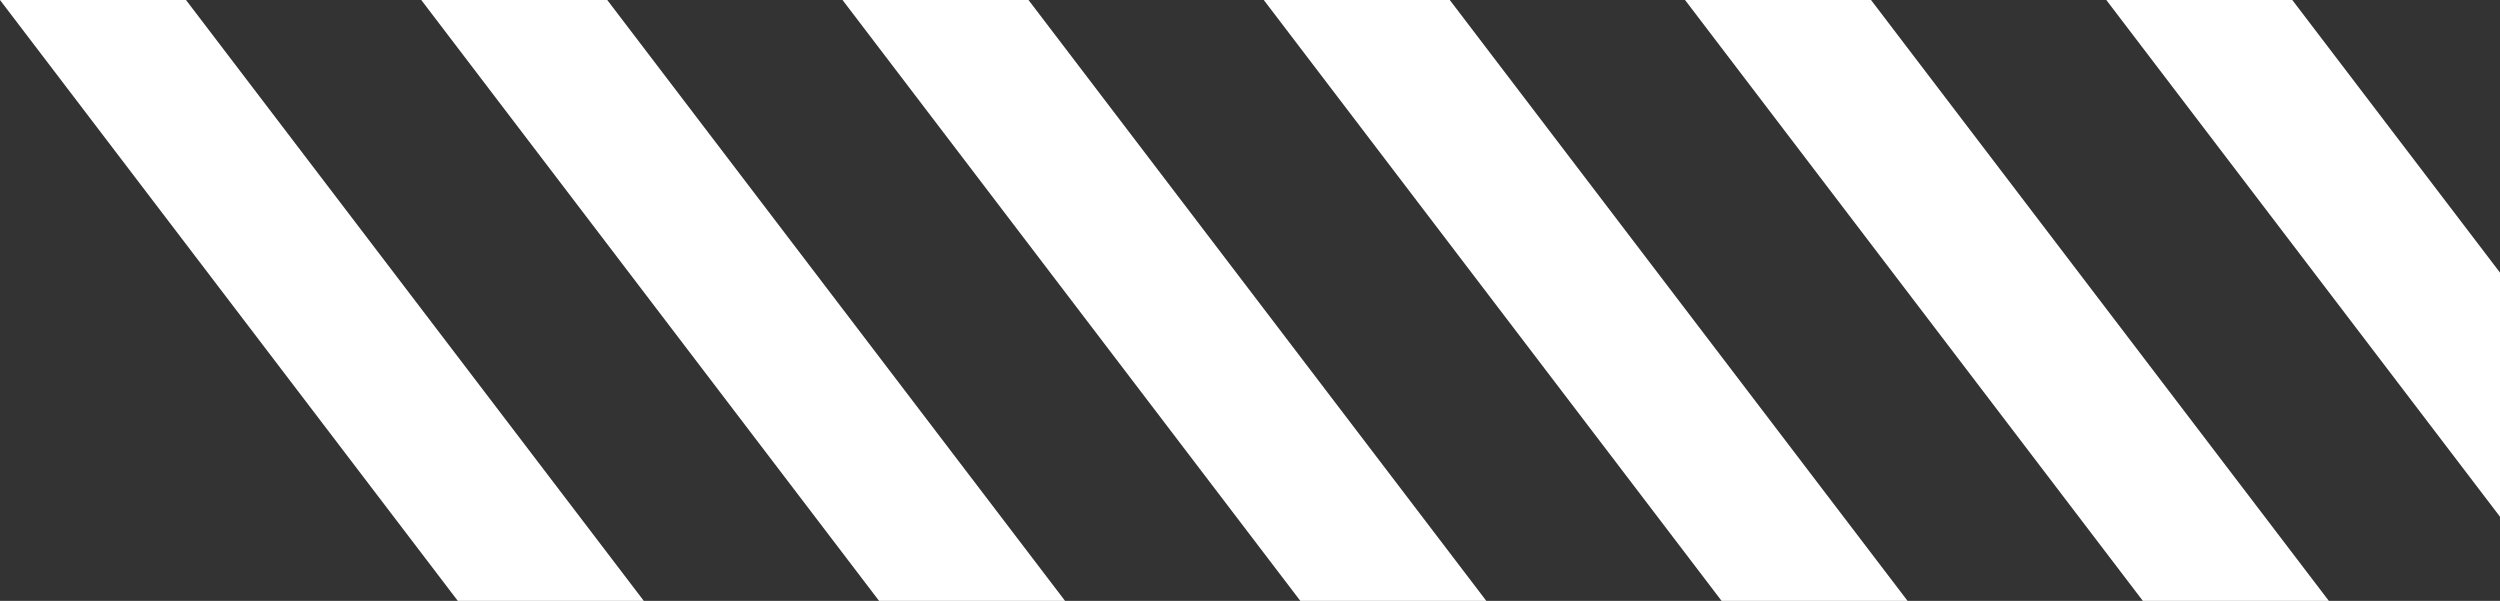
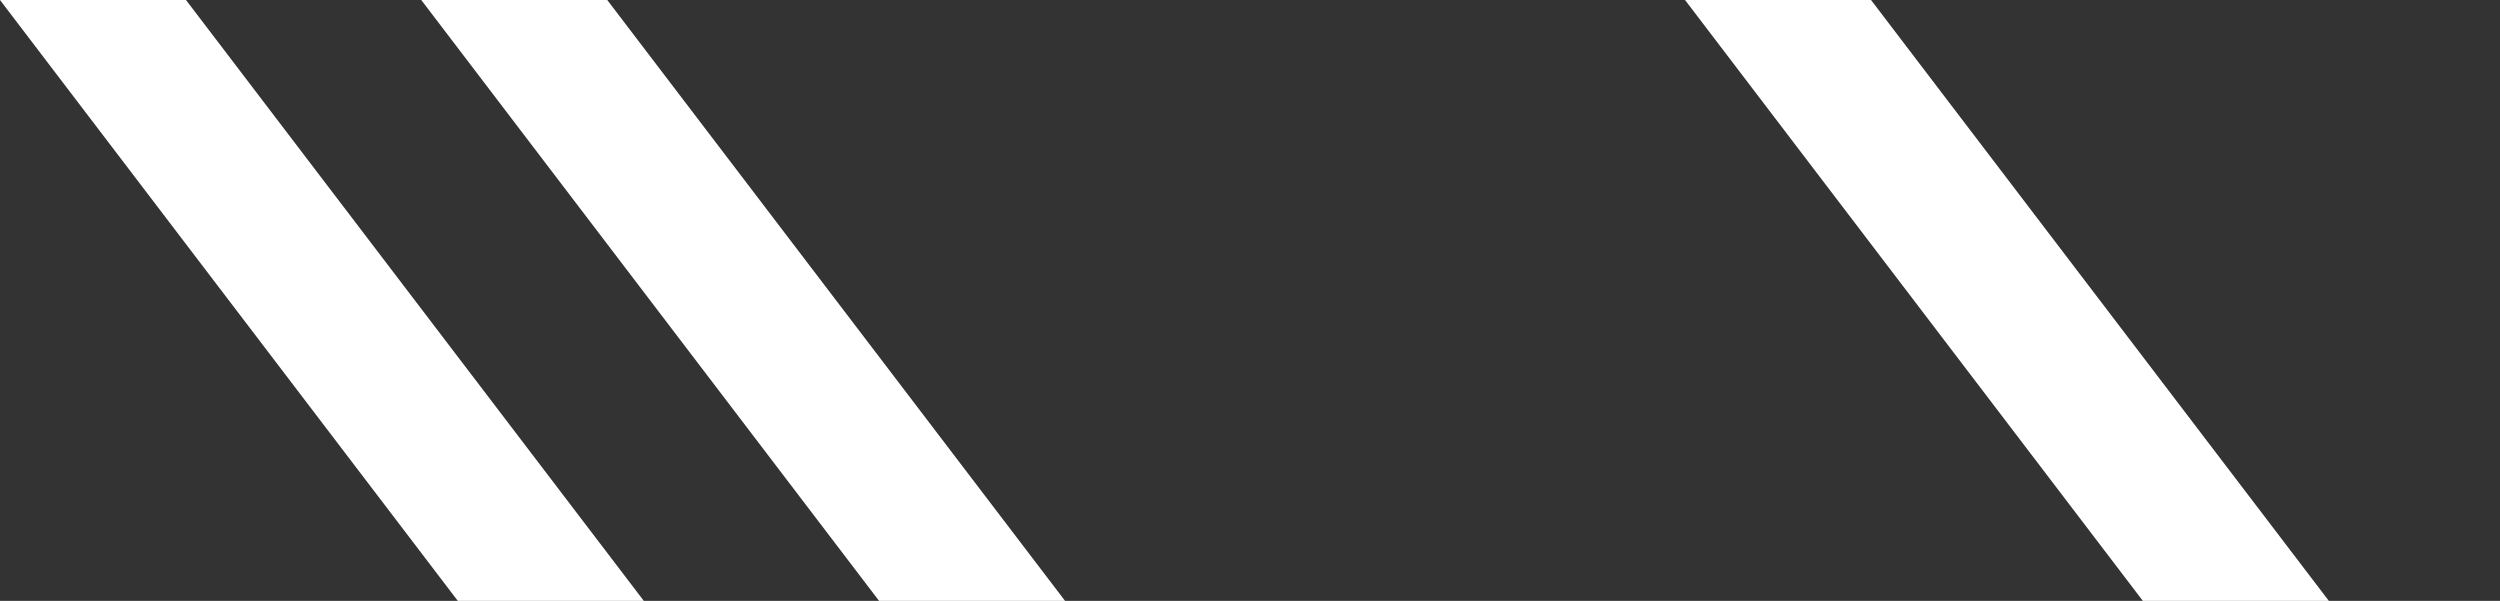
<svg xmlns="http://www.w3.org/2000/svg" width="337" height="81" viewBox="0 0 337 81" fill="none">
  <rect x="0" y="0" width="337" height="81" fill="#333333" stroke="none" />
  <path fill-rule="evenodd" clip-rule="evenodd" d="M61.714 81L0 0H25.071L86.786 81H61.714Z" fill="white" />
-   <path fill-rule="evenodd" clip-rule="evenodd" d="M232.072 81L170.357 0H195.429L257.143 81H232.072Z" fill="white" />
-   <path fill-rule="evenodd" clip-rule="evenodd" d="M175.286 81L113.572 0H138.643L200.357 81H175.286Z" fill="white" />
-   <path fill-rule="evenodd" clip-rule="evenodd" d="M345.643 81L283.929 0H309L370.714 81H345.643Z" fill="white" />
  <path fill-rule="evenodd" clip-rule="evenodd" d="M118.5 81L56.786 0H81.857L143.571 81H118.5Z" fill="white" />
  <path fill-rule="evenodd" clip-rule="evenodd" d="M288.857 81L227.143 0H252.214L313.929 81H288.857Z" fill="white" />
</svg>